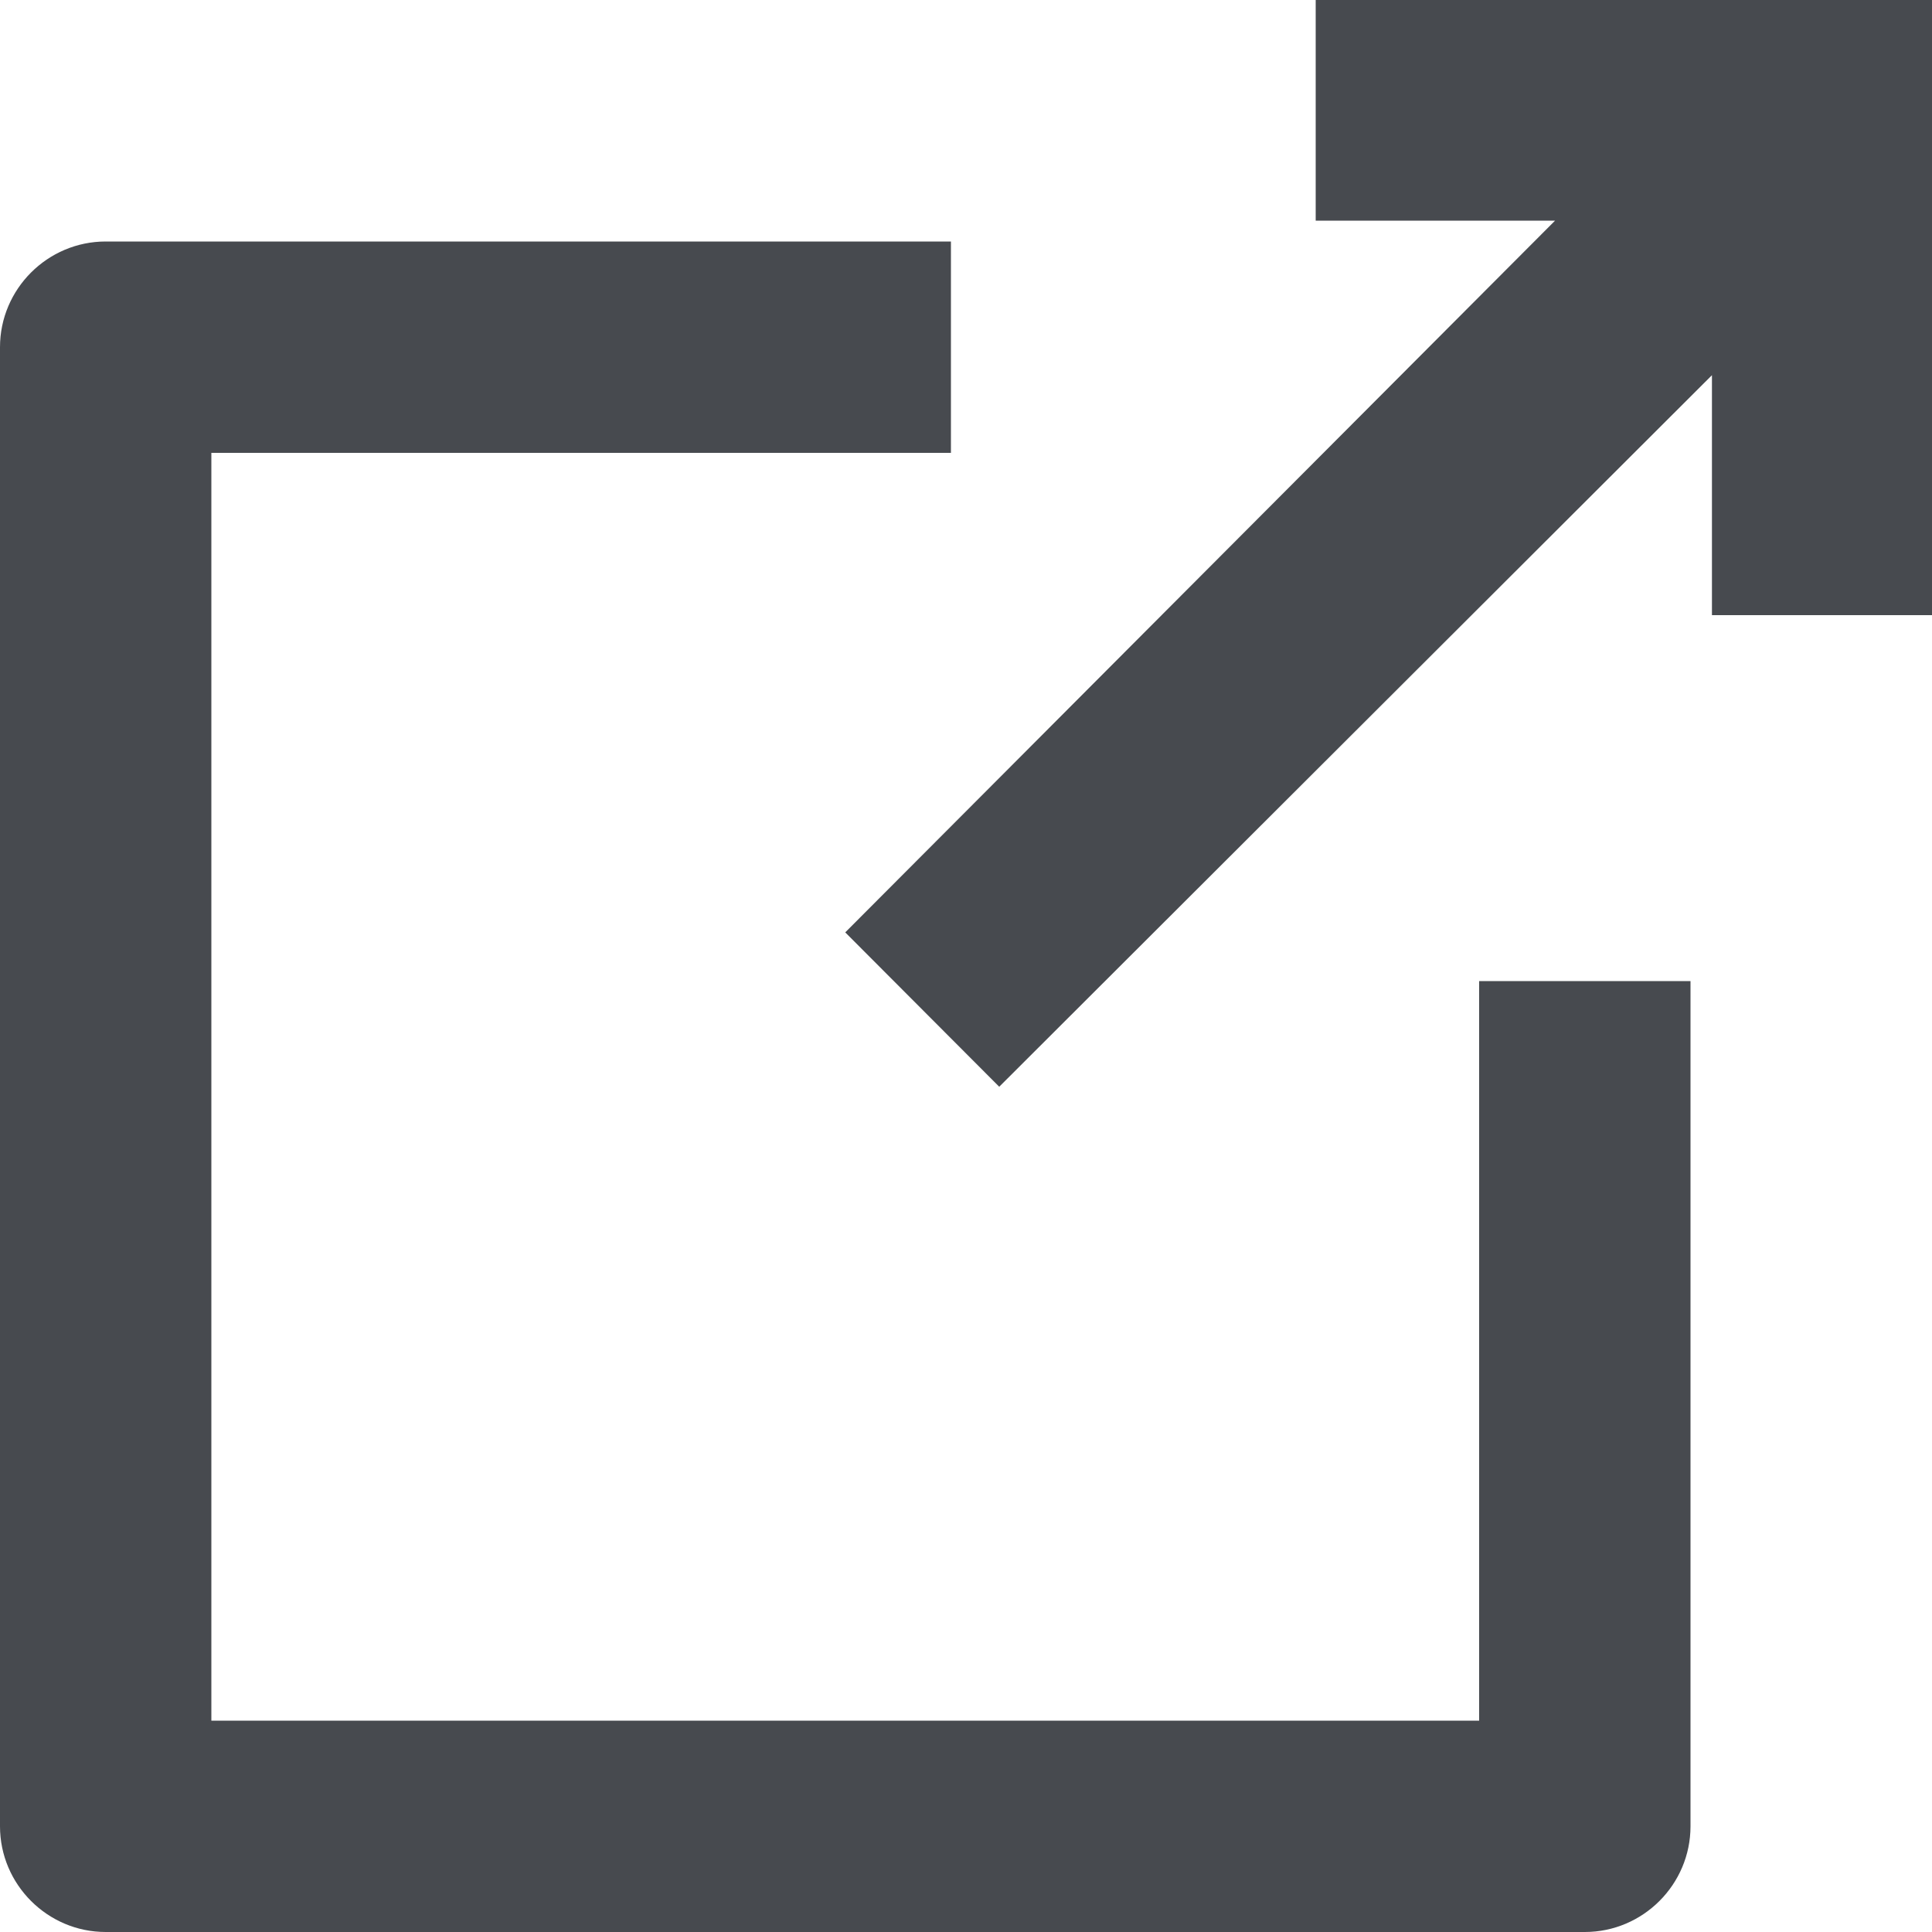
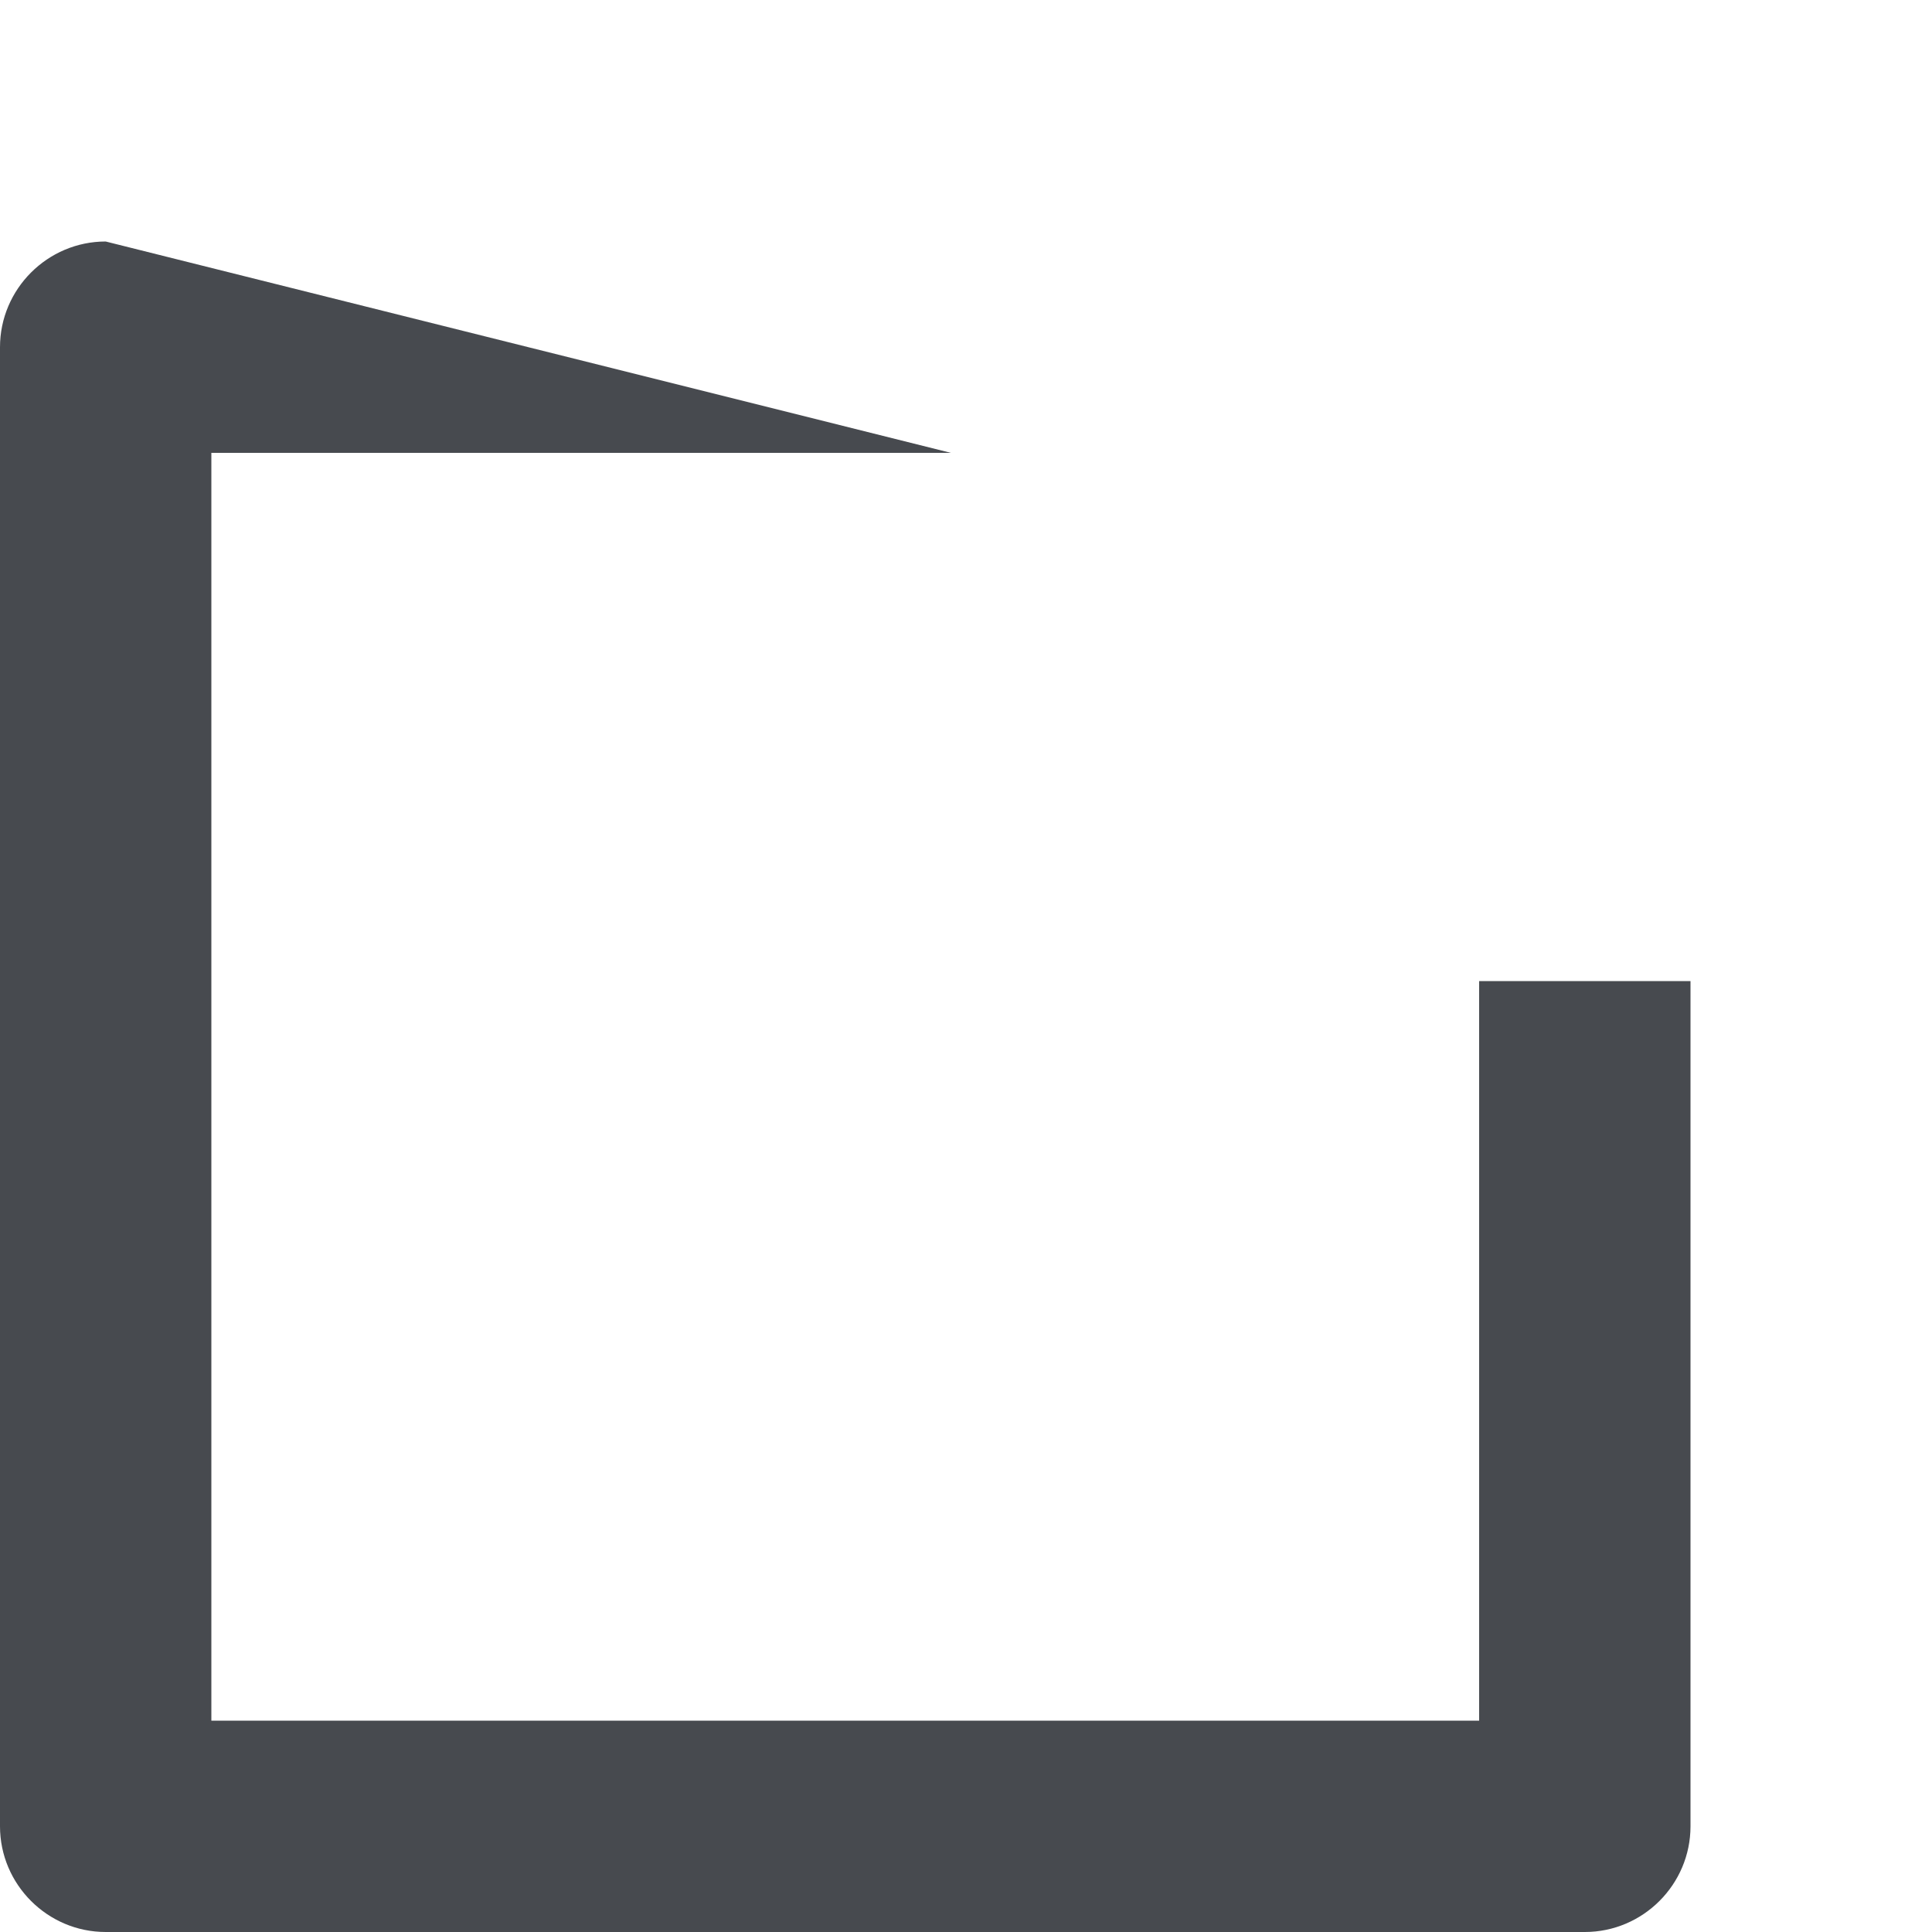
<svg xmlns="http://www.w3.org/2000/svg" width="10px" height="10px" viewBox="0 0 10 10" version="1.1">
  <title>link-out</title>
  <desc>Created with Sketch.</desc>
  <defs />
  <g id="Iteration-7" stroke="none" stroke-width="1" fill="none" fill-rule="evenodd">
    <g id="link-out" fill-rule="nonzero" fill="#474A4F">
      <g id="Group-12">
-         <path d="M0.547,10 L8.203,10 L8.203,10 C8.504,10 8.75,9.754 8.75,9.453 L8.75,5.078 L7.656,5.078 L7.656,8.906 L1.094,8.906 L1.094,2.344 L4.922,2.344 L4.922,1.25 L0.547,1.25 L0.547,1.25 C0.246,1.25 0,1.496 0,1.797 L0,9.453 C4.85722573e-16,9.754 0.246,10 0.547,10 Z" id="Shape" />
-         <polygon id="Shape" points="4.375 4.826 5.172 5.625 8.861 1.942 8.861 3.184 10 3.184 10 0 6.81 0 6.81 1.142 8.049 1.142" />
+         <path d="M0.547,10 L8.203,10 L8.203,10 C8.504,10 8.75,9.754 8.75,9.453 L8.75,5.078 L7.656,5.078 L7.656,8.906 L1.094,8.906 L1.094,2.344 L4.922,2.344 L0.547,1.25 L0.547,1.25 C0.246,1.25 0,1.496 0,1.797 L0,9.453 C4.85722573e-16,9.754 0.246,10 0.547,10 Z" id="Shape" />
      </g>
    </g>
  </g>
</svg>